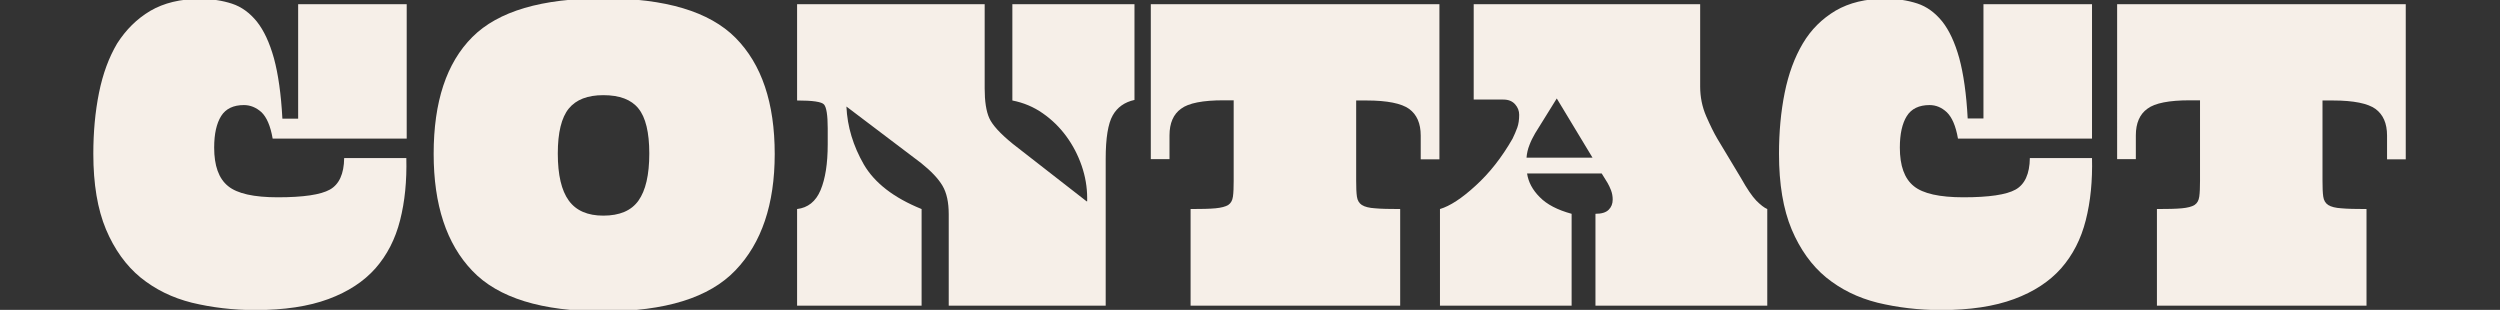
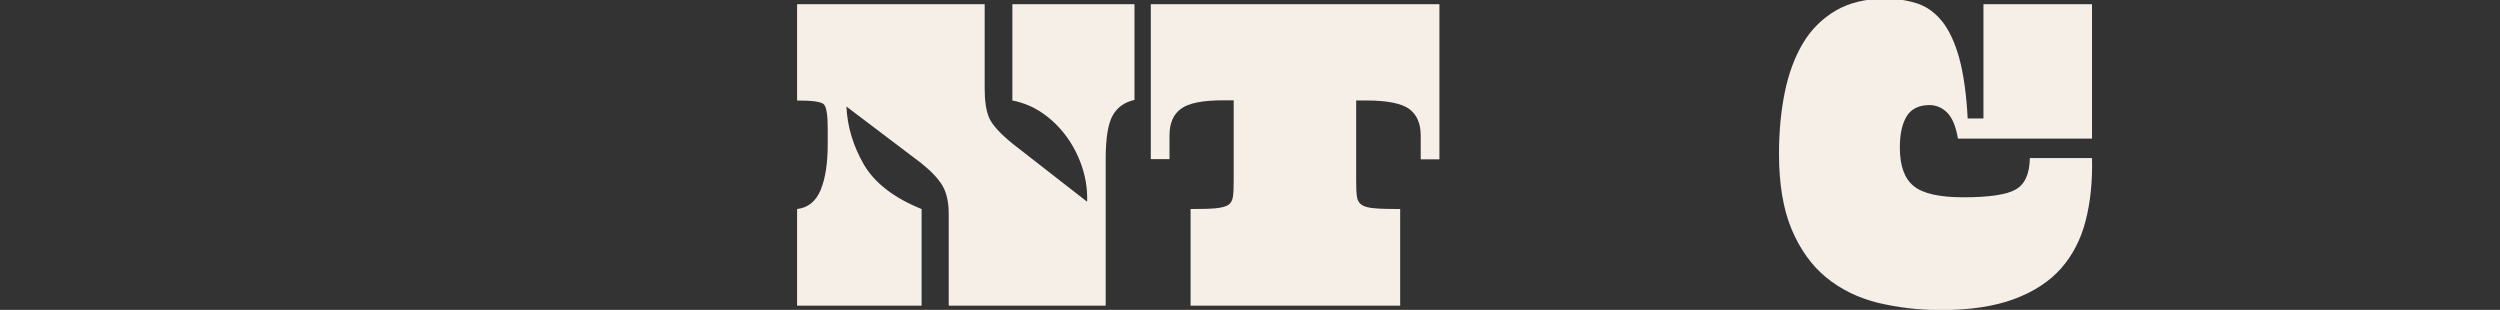
<svg xmlns="http://www.w3.org/2000/svg" version="1.1" id="Isolation_Mode" x="0px" y="0px" viewBox="0 0 1363.4 169" style="enable-background:new 0 0 1363.4 169;" xml:space="preserve">
  <rect x="0" y="0" width="1363.4" height="169" fill="#333333" stroke="none" />
  <style type="text/css">
	.st0{fill:#F6EFE8;}
</style>
  <g>
-     <path class="st0" d="M133,57.3c-5.7,0-9.9,2-12.4,6c-2.5,4-3.8,9.7-3.8,17.2c0,9.9,2.5,16.9,7.6,21c5,4.1,14.1,6.1,27.1,6.1   c13.9,0,23.4-1.4,28.4-4.2c5-2.8,7.7-8.5,7.8-17.2h33.9c0.3,12.4-0.8,23.7-3.4,33.9c-2.6,10.3-7.1,19-13.4,26.2   c-6.4,7.2-14.9,12.8-25.7,16.8c-10.8,4-24.1,6-39.9,6c-12.2,0-23.7-1.4-34.5-4c-10.8-2.7-20.1-7.3-28.1-13.8   c-7.9-6.5-14.2-15.3-18.8-26.2c-4.6-11-6.9-24.7-6.9-41.2c0-11.8,1-22.9,3.1-33.3c2.1-10.4,5.4-19.3,9.9-26.9   C68.7,16.2,74.6,10.3,82,5.9c7.4-4.3,16.4-6.5,27-6.5c6.4,0,12.3,0.9,17.5,2.6c5.2,1.7,9.7,5,13.6,9.8c3.8,4.8,6.9,11.4,9.3,20   c2.3,8.5,3.9,19.5,4.6,32.9h8.6V2.3h59.2v73.3h-73.1c-1.2-7-3.3-11.7-6.1-14.4C139.7,58.6,136.5,57.3,133,57.3z" />
-     <path class="st0" d="M422.5,84c0,27.3-7.1,48.5-21.4,63.4c-14.3,15-38.3,22.4-72,22.4c-33.6,0-57.4-7.3-71.5-22.1   c-14.1-14.7-21.1-36-21.1-63.8c0-28.4,7-49.6,21.1-63.7c14.1-14.1,37.9-21.1,71.5-21.1c33.8,0,57.8,7.2,72,21.5   C415.4,35,422.5,56.1,422.5,84z M354.1,83.7c0-11.5-2-19.7-5.9-24.5c-3.9-4.9-10.3-7.3-19.2-7.3c-8.5,0-14.8,2.4-18.8,7.3   c-4,4.9-6,13.1-6,24.5c0,11.7,2,20.2,6,25.7c4,5.5,10.3,8.2,18.8,8.2c8.9,0,15.3-2.7,19.2-8.2C352.1,103.9,354.1,95.4,354.1,83.7z" />
    <path class="st0" d="M502.6,114v52.7h-67.9V114c5.9-0.7,10.2-4.1,12.8-10.3c2.6-6.2,3.9-14.5,3.9-24.9v-8.9c0-7.1-0.7-11.4-2-12.9   c-1.3-1.5-6.2-2.2-14.7-2.2V2.3h102.3v45.9c0,7,0.8,12.4,2.5,16.2c1.7,3.8,6,8.5,12.9,14.1l40.2,31.3h0.3V108c0-5.9-1-11.8-3-17.6   c-2-5.8-4.8-11.2-8.4-16.1c-3.6-4.9-7.8-9-12.8-12.5c-5-3.5-10.5-5.8-16.6-7V2.3h66.6v52.2c-5.4,1.2-9.4,4-11.9,8.5   c-2.5,4.4-3.8,12.3-3.8,23.6v80.1h-85.6v-49.9c0-6.4-1.1-11.6-3.4-15.5c-2.3-3.9-6.2-8-11.7-12.4l-40.7-30.8   c0.5,11,3.7,21.5,9.5,31.6C477,99.8,487.5,107.9,502.6,114z" />
    <path class="st0" d="M785,2.3v84.6h-10.2v-13c0-6.6-2.1-11.4-6.3-14.5c-4.2-3-11.9-4.6-23.2-4.6h-5.7v43.8c0,3.7,0.1,6.5,0.4,8.6   s1.2,3.6,2.7,4.6c1.6,1,4,1.6,7.2,1.8c3.2,0.3,7.8,0.4,13.7,0.4v52.7H649.3V114c5.9,0,10.4-0.1,13.6-0.4c3.1-0.3,5.4-0.9,6.9-1.8   c1.5-1,2.3-2.5,2.6-4.6c0.3-2.1,0.4-5,0.4-8.6V54.7h-5.5c-11.3,0-19.1,1.5-23.2,4.6c-4.2,3-6.3,7.9-6.3,14.5v13h-10.2V2.3H785z" />
-     <path class="st0" d="M857.1,116.6v50.1h-71.8V114c5.4-1.6,11.9-5.8,19.4-12.7c7.6-6.9,14.3-15.4,20.2-25.7c1-2.1,1.9-4.1,2.6-6.1   c0.7-2,1-4.3,1-6.9c0-2.1-0.7-4-2.2-5.7c-1.5-1.7-3.6-2.6-6.4-2.6h-16.2V2.3h123.5v44.9c0,5.7,1.1,11.1,3.3,16.2   c2.2,5,4.2,9.1,6.1,12.3L949.4,97c3.3,5.9,6.1,10,8.4,12.4c2.3,2.3,4.3,3.9,6,4.6v52.7h-93.7v-50.1c3.3,0,5.7-0.7,7.2-2.2   c1.5-1.5,2.2-3.3,2.2-5.6c0-1.7-0.3-3.4-0.9-5c-0.6-1.6-1.3-3-2-4.2l-3.1-5h-40.7c0.7,4.7,3,9,6.9,12.9   C843.6,111.5,849.4,114.5,857.1,116.6z M837.2,72.7c-1.2,2.1-2.3,4.2-3.1,6.4c-0.9,2.2-1.4,4.5-1.6,6.9h36L849,53.7L837.2,72.7z" />
    <path class="st0" d="M1052.3,57.3c-5.7,0-9.9,2-12.4,6c-2.5,4-3.8,9.7-3.8,17.2c0,9.9,2.5,16.9,7.6,21c5,4.1,14.1,6.1,27.1,6.1   c13.9,0,23.4-1.4,28.4-4.2c5-2.8,7.7-8.5,7.8-17.2h33.9c0.3,12.4-0.8,23.7-3.4,33.9c-2.6,10.3-7.1,19-13.4,26.2   c-6.4,7.2-14.9,12.8-25.7,16.8c-10.8,4-24.1,6-39.9,6c-12.2,0-23.7-1.4-34.5-4c-10.8-2.7-20.1-7.3-28.1-13.8   c-7.9-6.5-14.2-15.3-18.8-26.2c-4.6-11-6.9-24.7-6.9-41.2c0-11.8,1-22.9,3.1-33.3c2.1-10.4,5.4-19.3,9.9-26.9   c4.5-7.6,10.5-13.5,17.9-17.9c7.4-4.3,16.4-6.5,27-6.5c6.4,0,12.3,0.9,17.5,2.6c5.2,1.7,9.7,5,13.6,9.8c3.8,4.8,6.9,11.4,9.3,20   c2.3,8.5,3.9,19.5,4.6,32.9h8.6V2.3h59.2v73.3h-73.1c-1.2-7-3.3-11.7-6.1-14.4C1058.9,58.6,1055.8,57.3,1052.3,57.3z" />
-     <path class="st0" d="M1312,2.3v84.6h-10.2v-13c0-6.6-2.1-11.4-6.3-14.5c-4.2-3-11.9-4.6-23.2-4.6h-5.7v43.8c0,3.7,0.1,6.5,0.4,8.6   c0.3,2.1,1.2,3.6,2.7,4.6c1.6,1,4,1.6,7.2,1.8c3.2,0.3,7.8,0.4,13.7,0.4v52.7h-114.3V114c5.9,0,10.4-0.1,13.6-0.4s5.4-0.9,6.9-1.8   c1.5-1,2.3-2.5,2.6-4.6s0.4-5,0.4-8.6V54.7h-5.5c-11.3,0-19.1,1.5-23.2,4.6c-4.2,3-6.3,7.9-6.3,14.5v13h-10.2V2.3H1312z" />
  </g>
</svg>